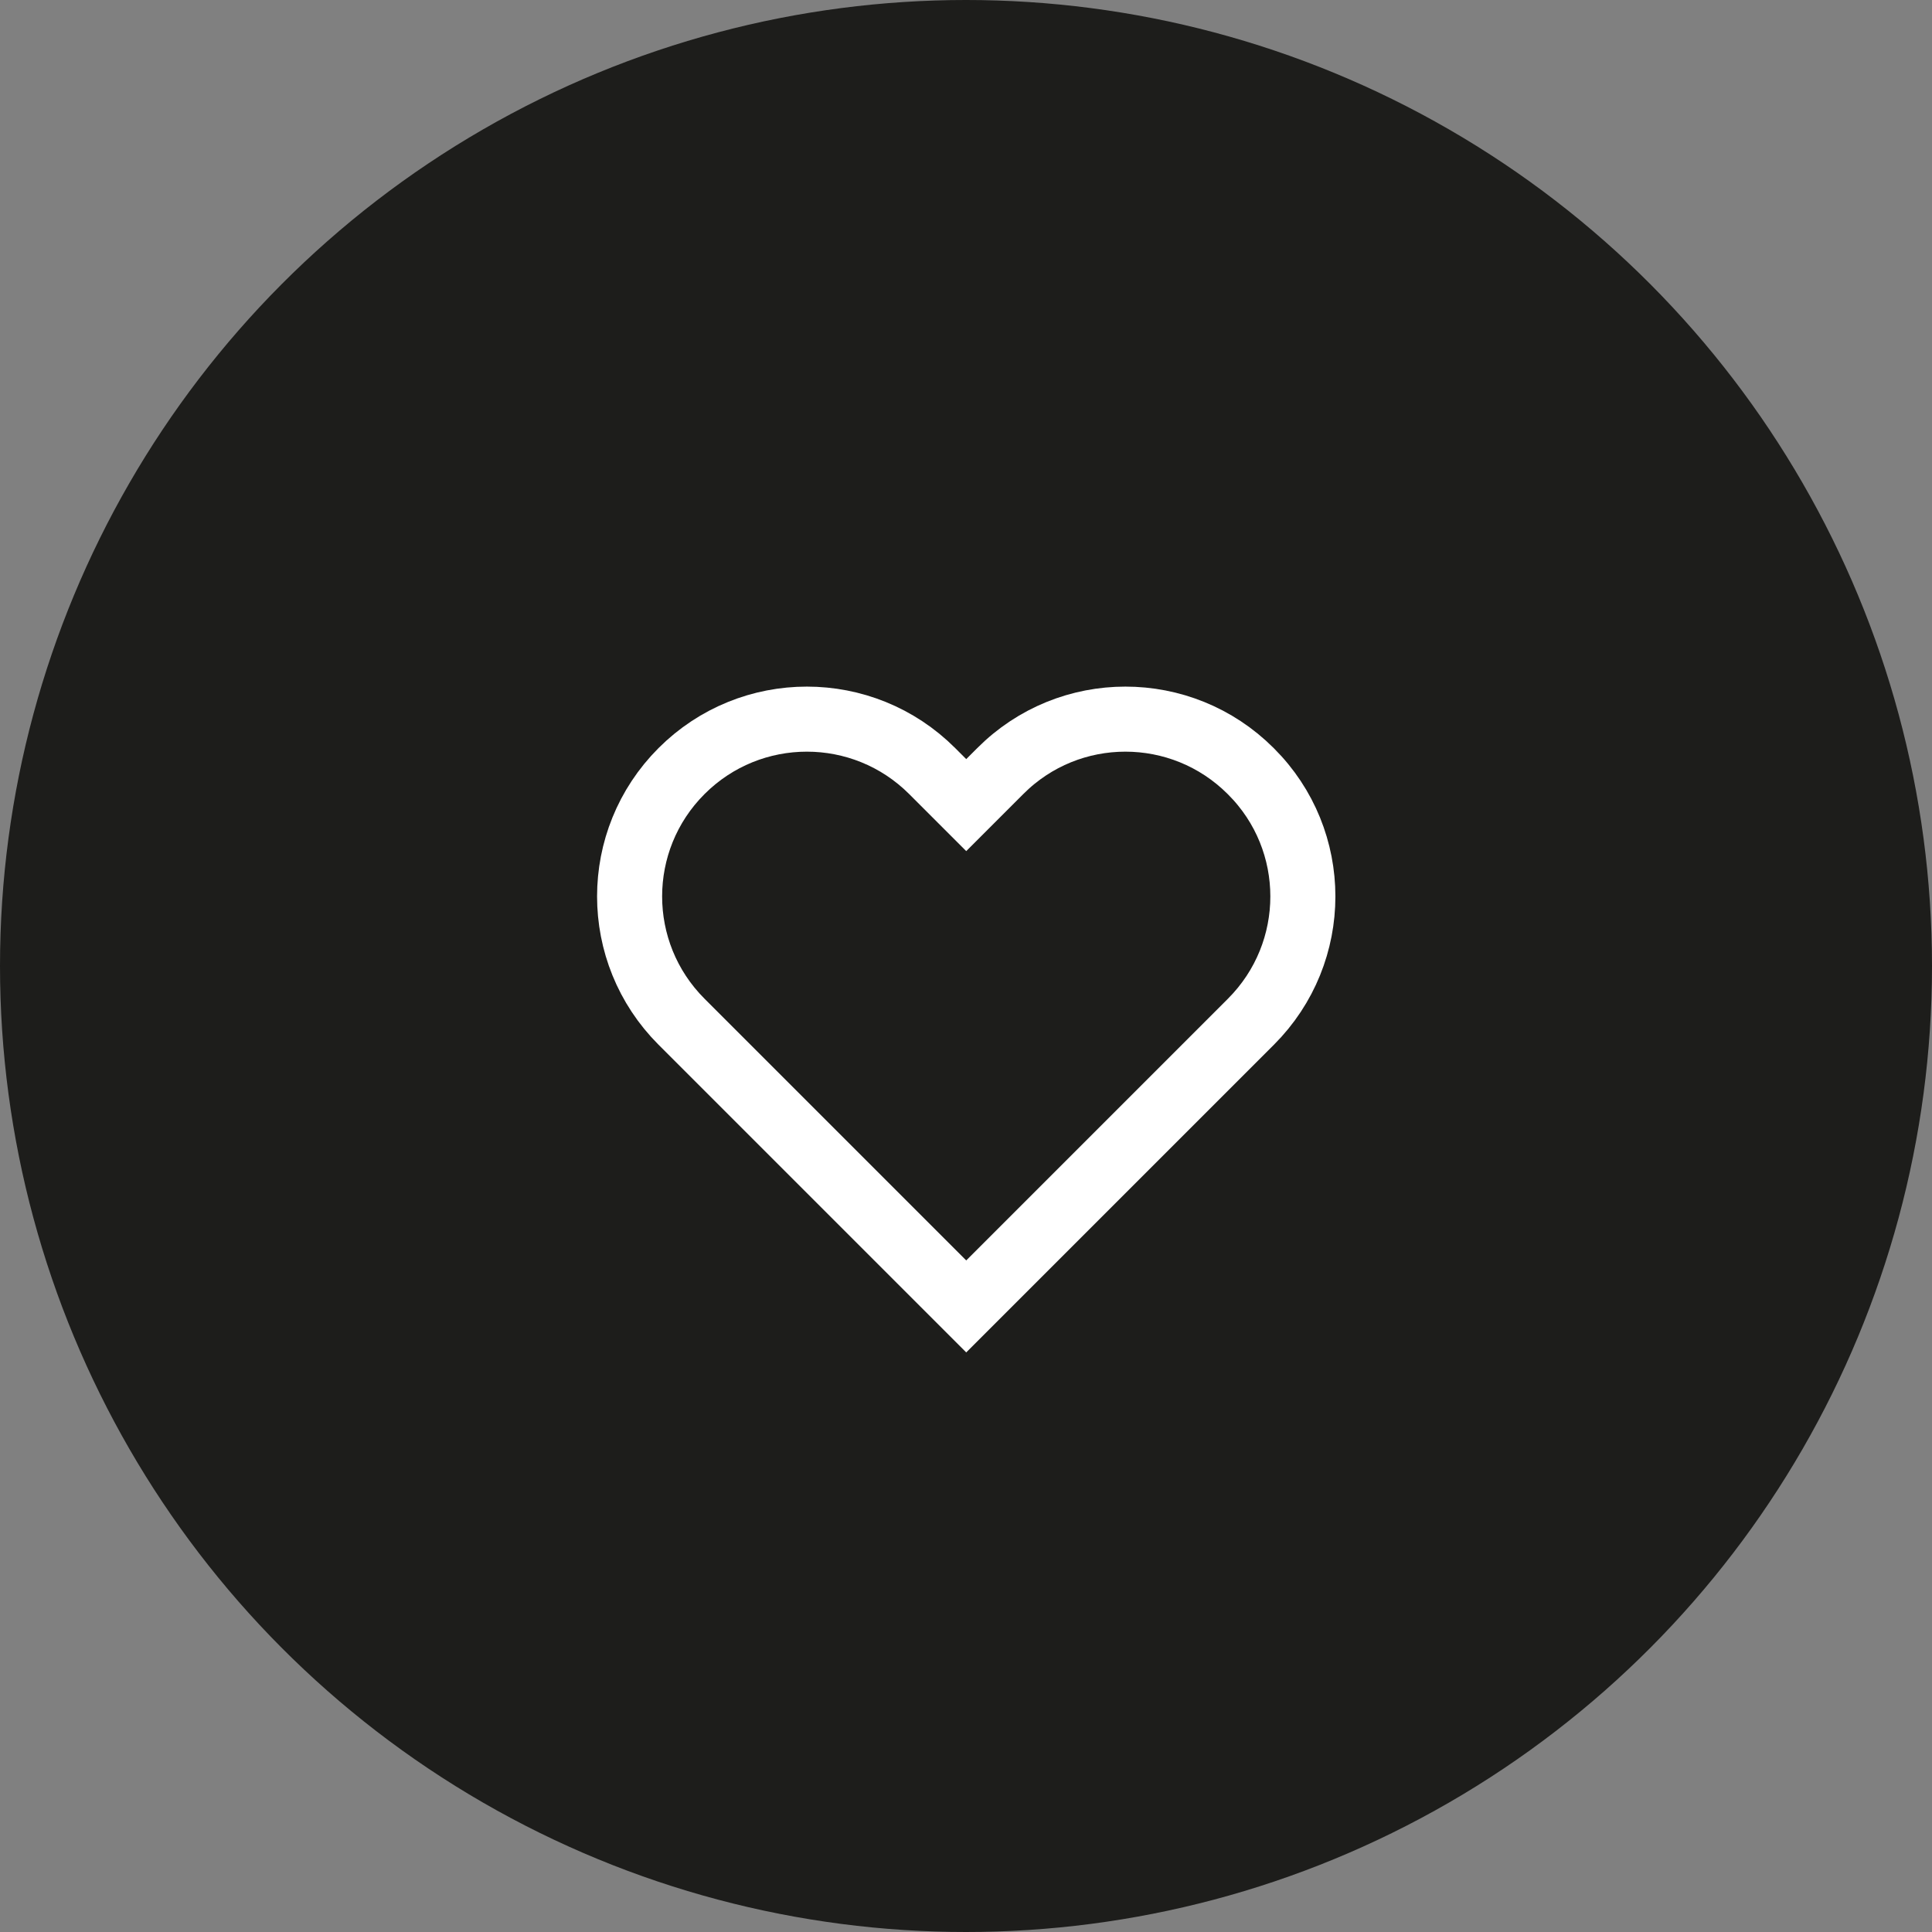
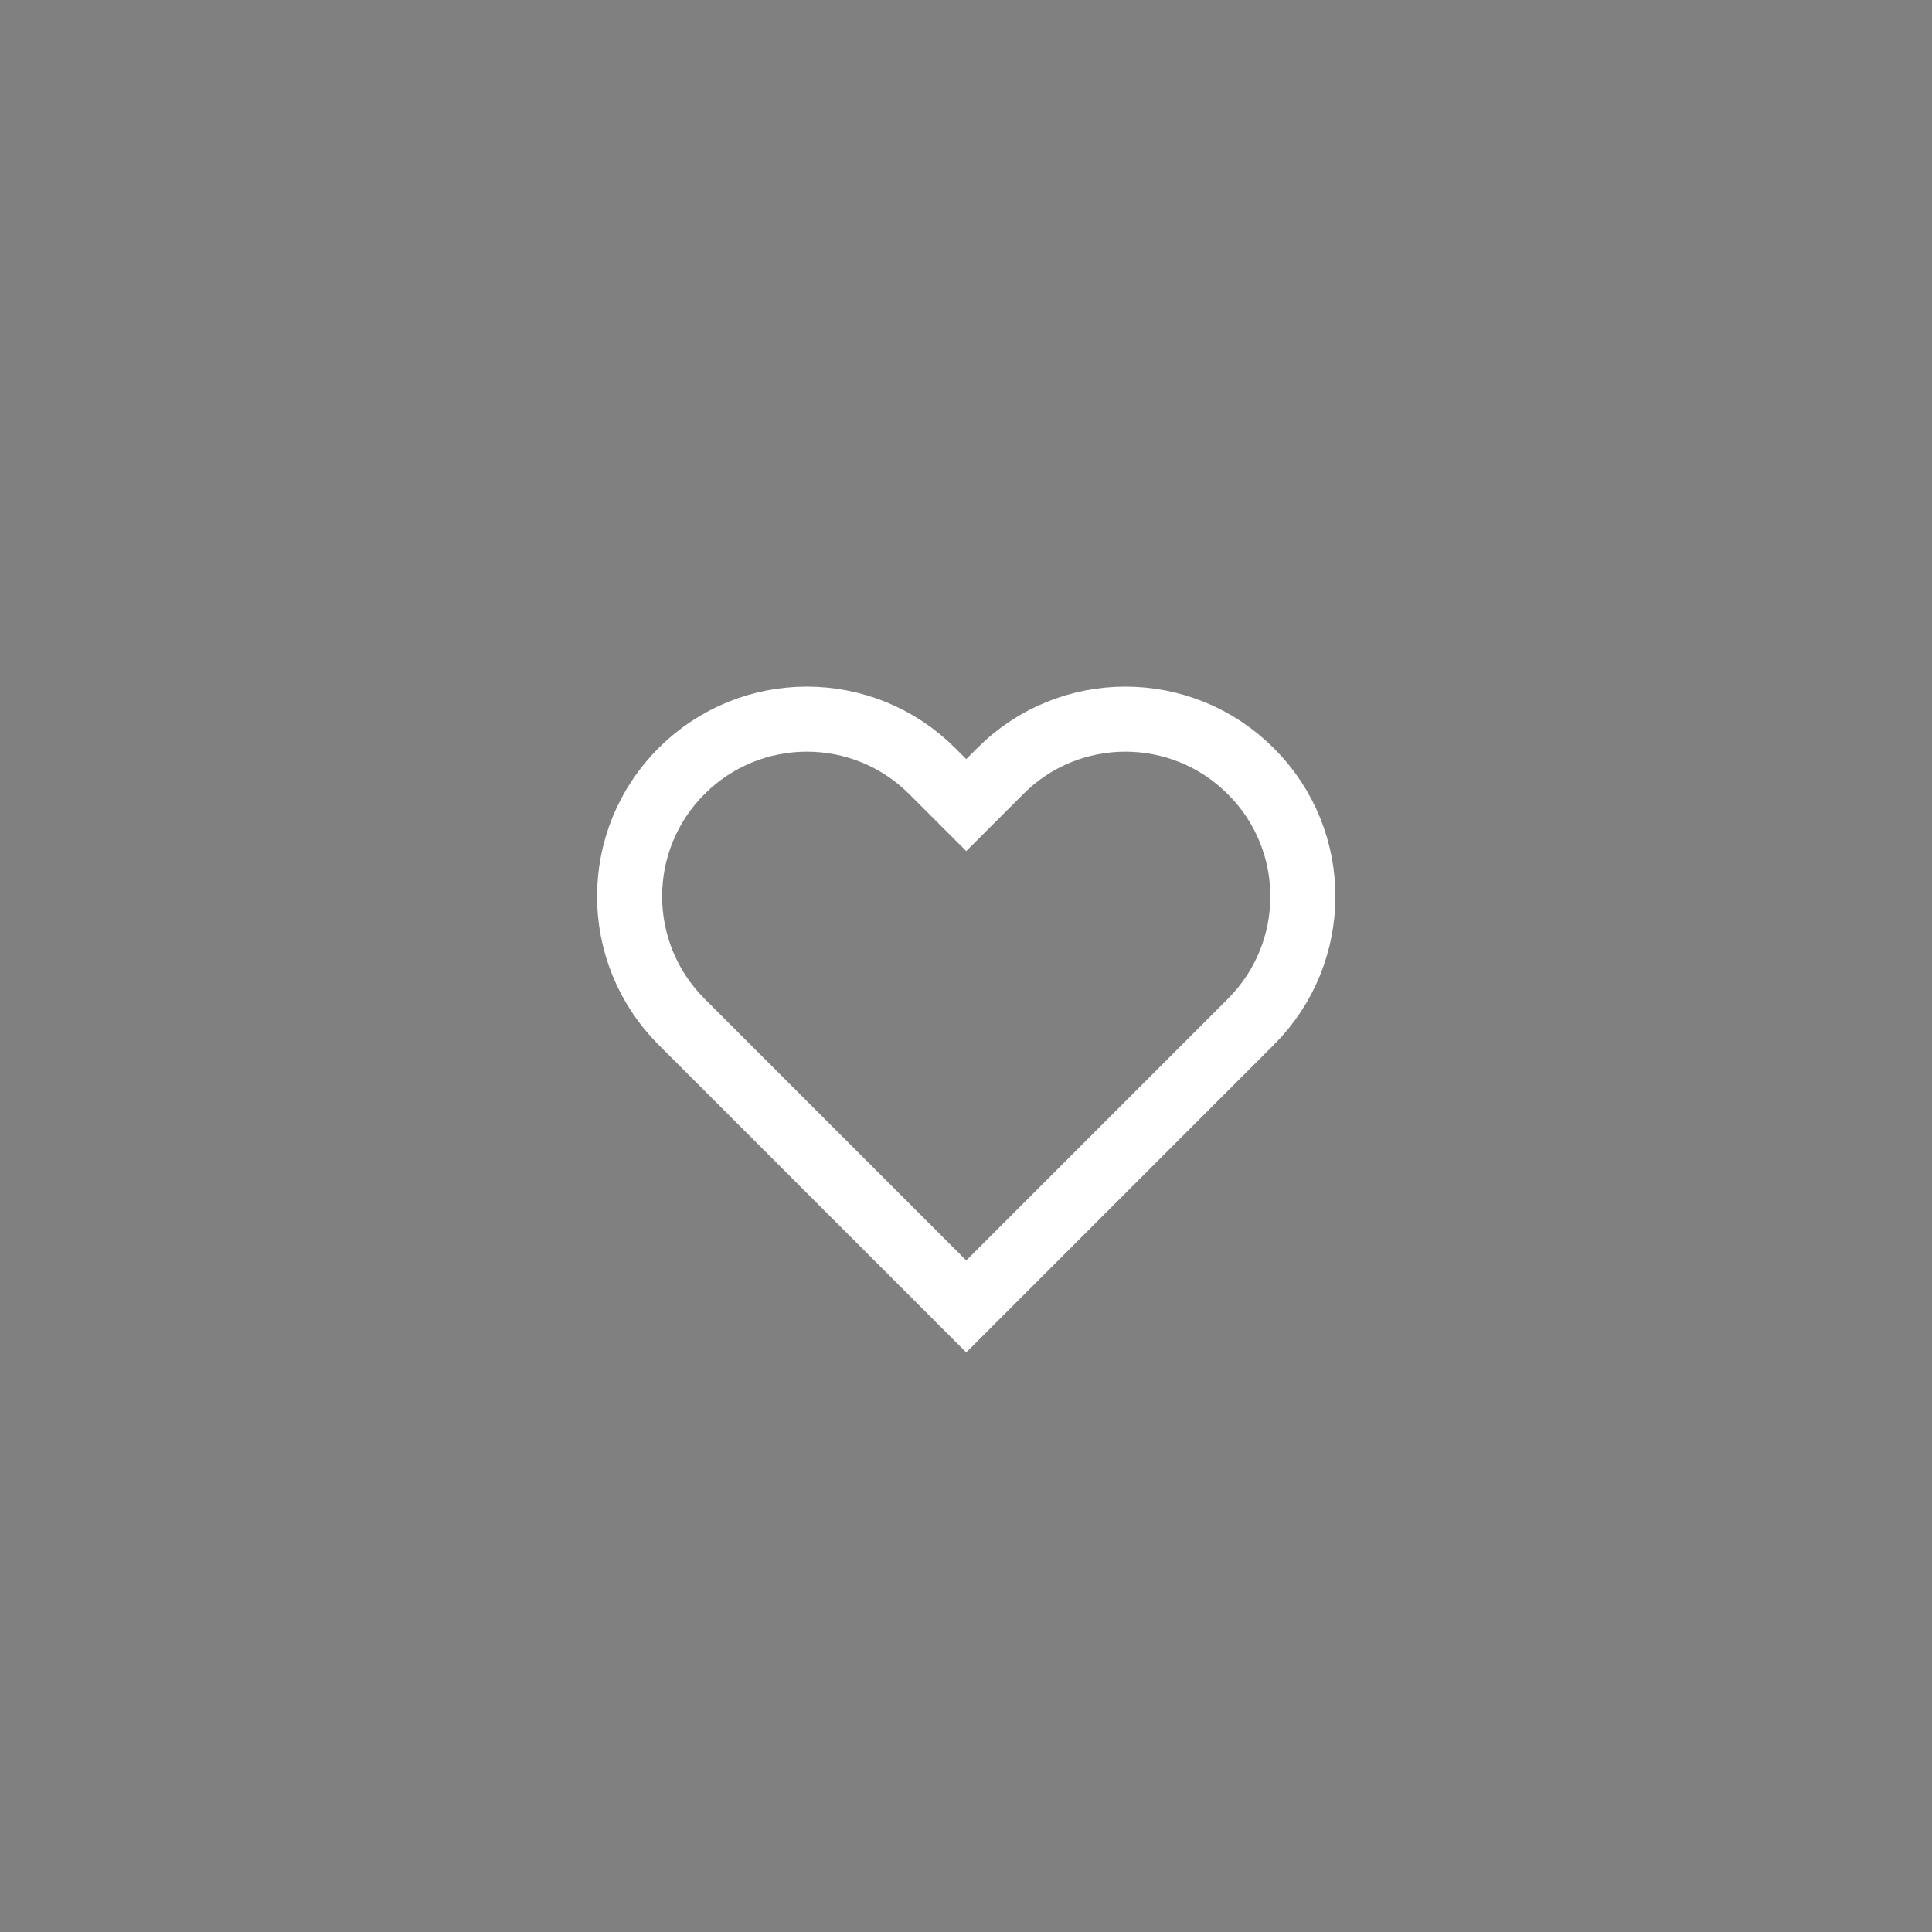
<svg xmlns="http://www.w3.org/2000/svg" id="Calque_2" data-name="Calque 2" viewBox="0 0 82.86 82.86">
  <rect x="0" y="0" width="82.86" height="82.86" fill="#808080" stroke="none" />
  <defs>
    <style> .cls-1 { fill: none; stroke: #fff; stroke-miterlimit: 10; stroke-width: 2.79px; } .cls-2 { fill: #1d1d1b; stroke-width: 0px; } </style>
  </defs>
  <g id="Calque_1-2" data-name="Calque 1">
    <g>
-       <circle class="cls-2" cx="41.43" cy="41.43" r="41.43" />
      <path class="cls-1" d="M53.64,33.07c-2.97-2.97-7.78-2.97-10.74,0,0,0,0,0,0,0l-1.46,1.46-1.46-1.46c-2.97-2.97-7.78-2.97-10.75,0-2.97,2.97-2.97,7.78,0,10.75l1.46,1.46,10.75,10.75,10.75-10.75,1.46-1.46c2.97-2.97,2.97-7.78,0-10.74,0,0,0,0,0,0Z" />
    </g>
  </g>
</svg>